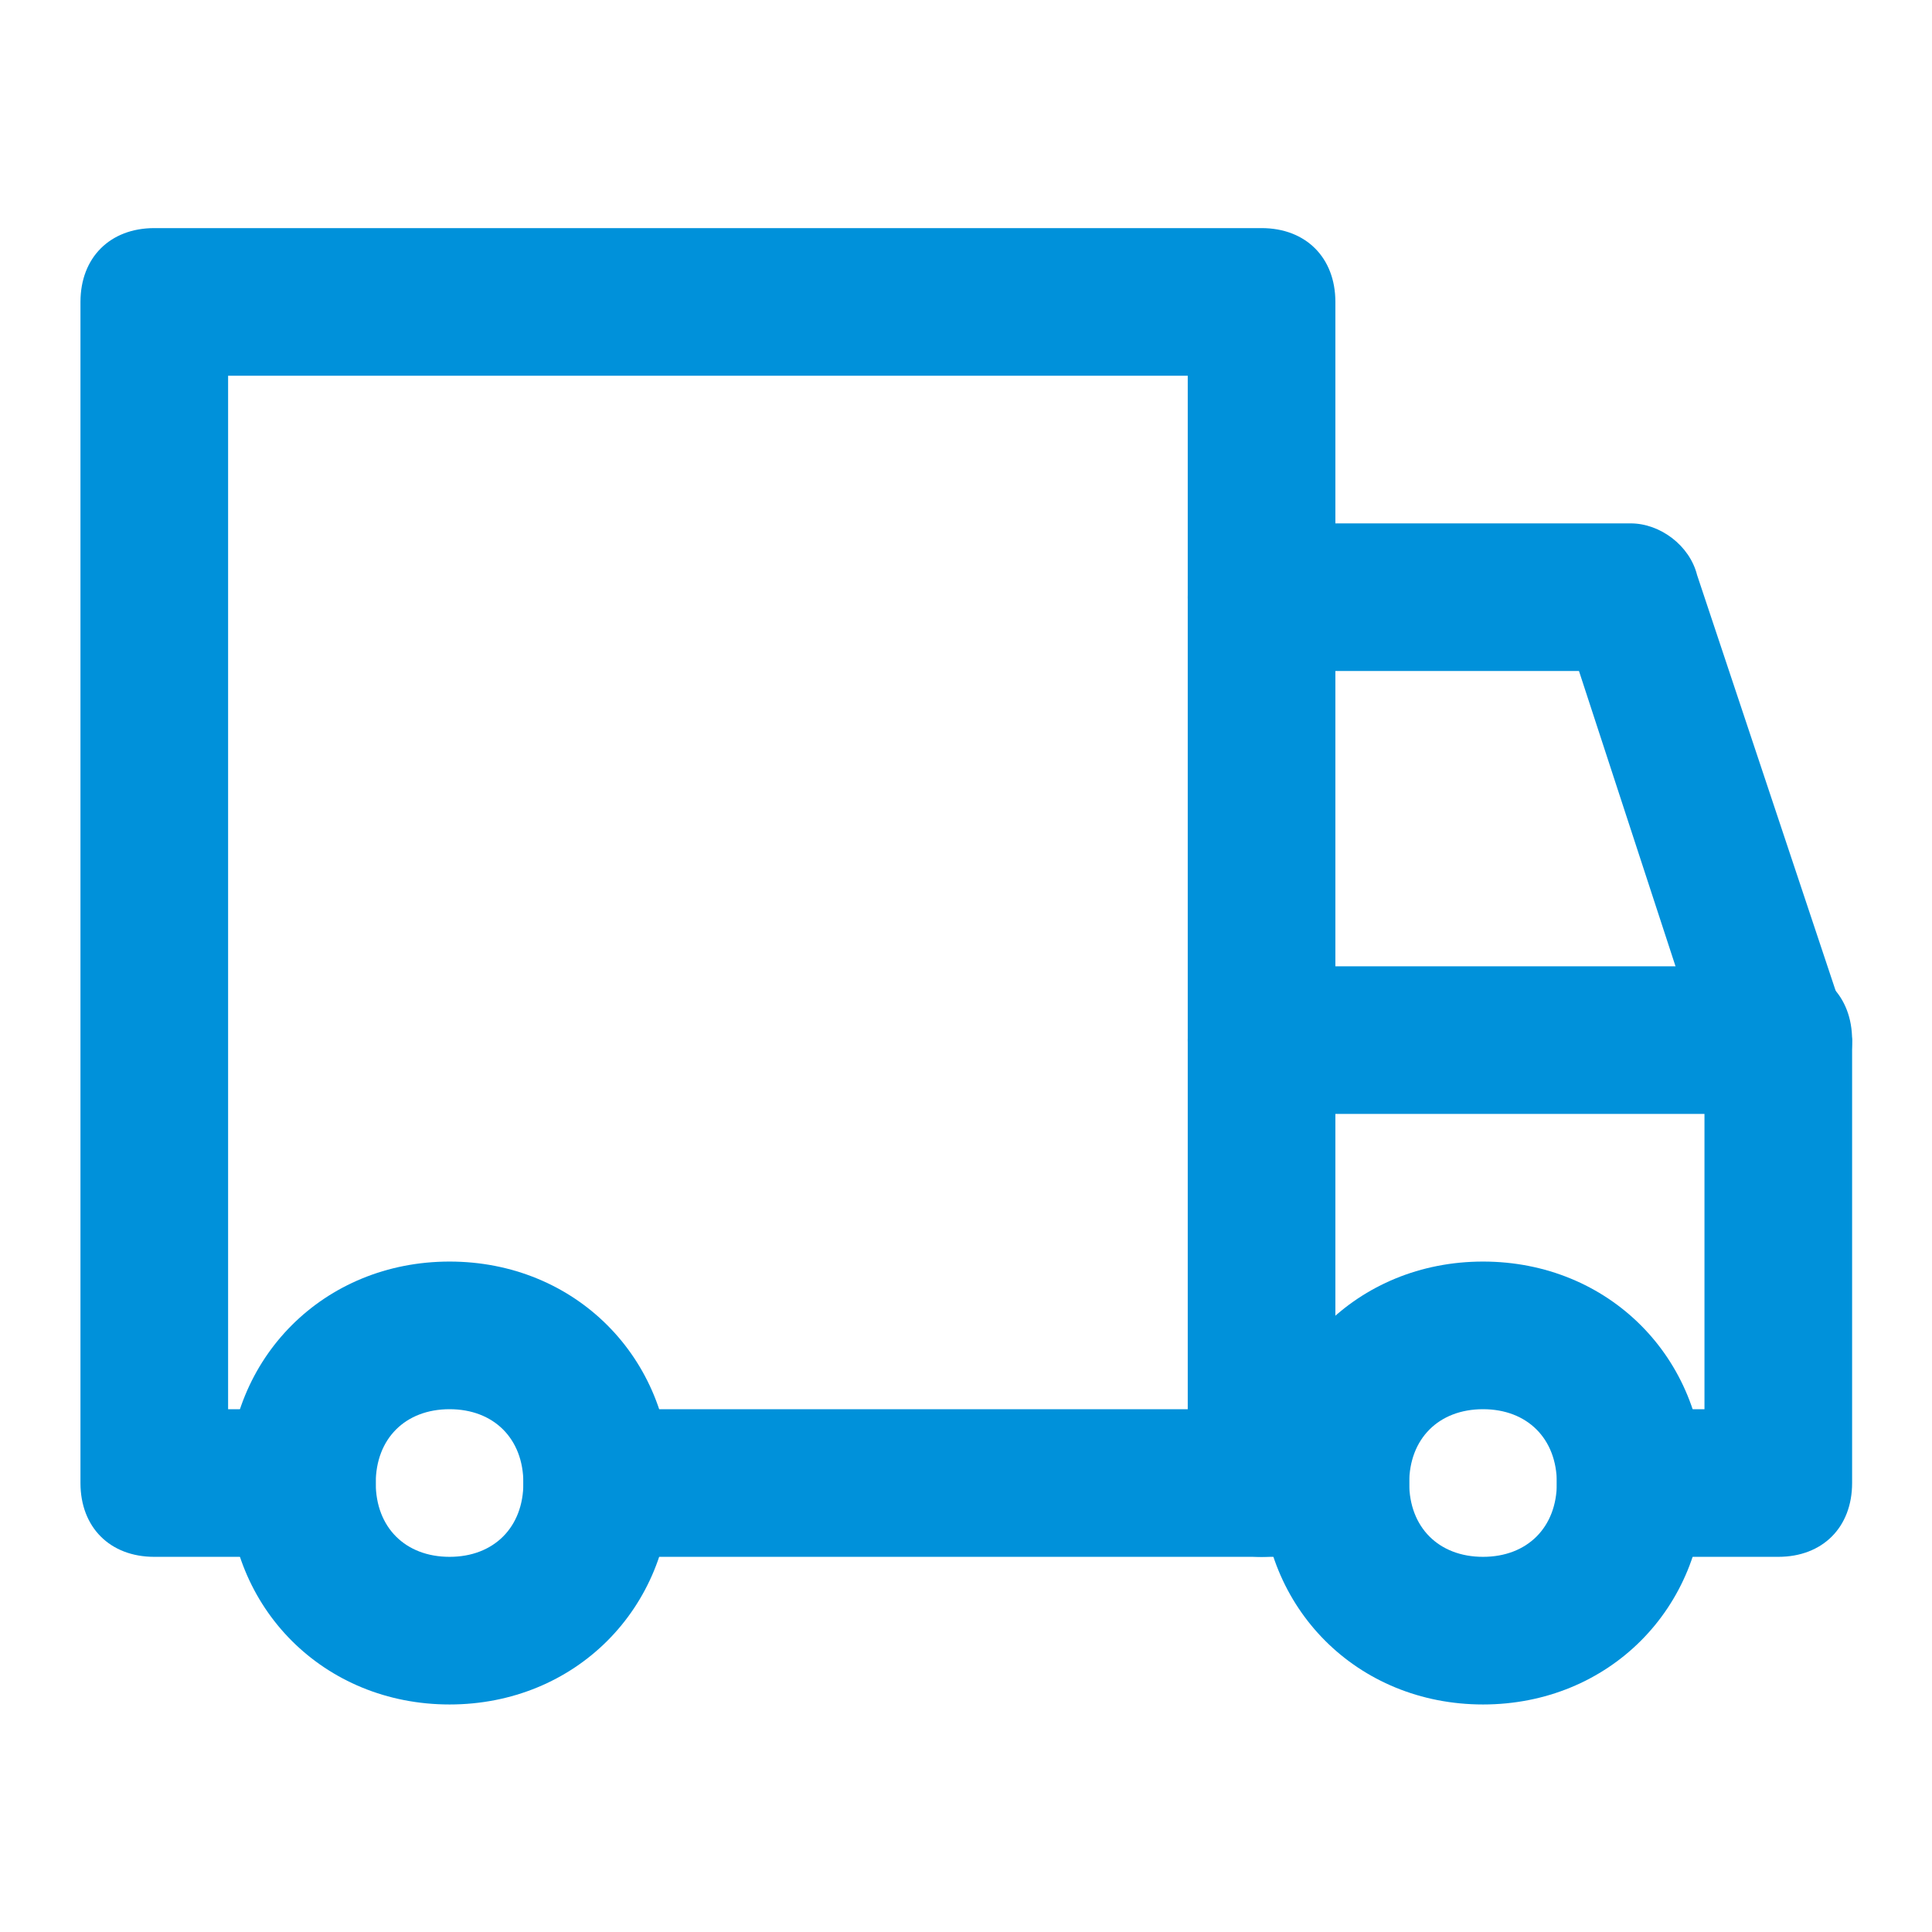
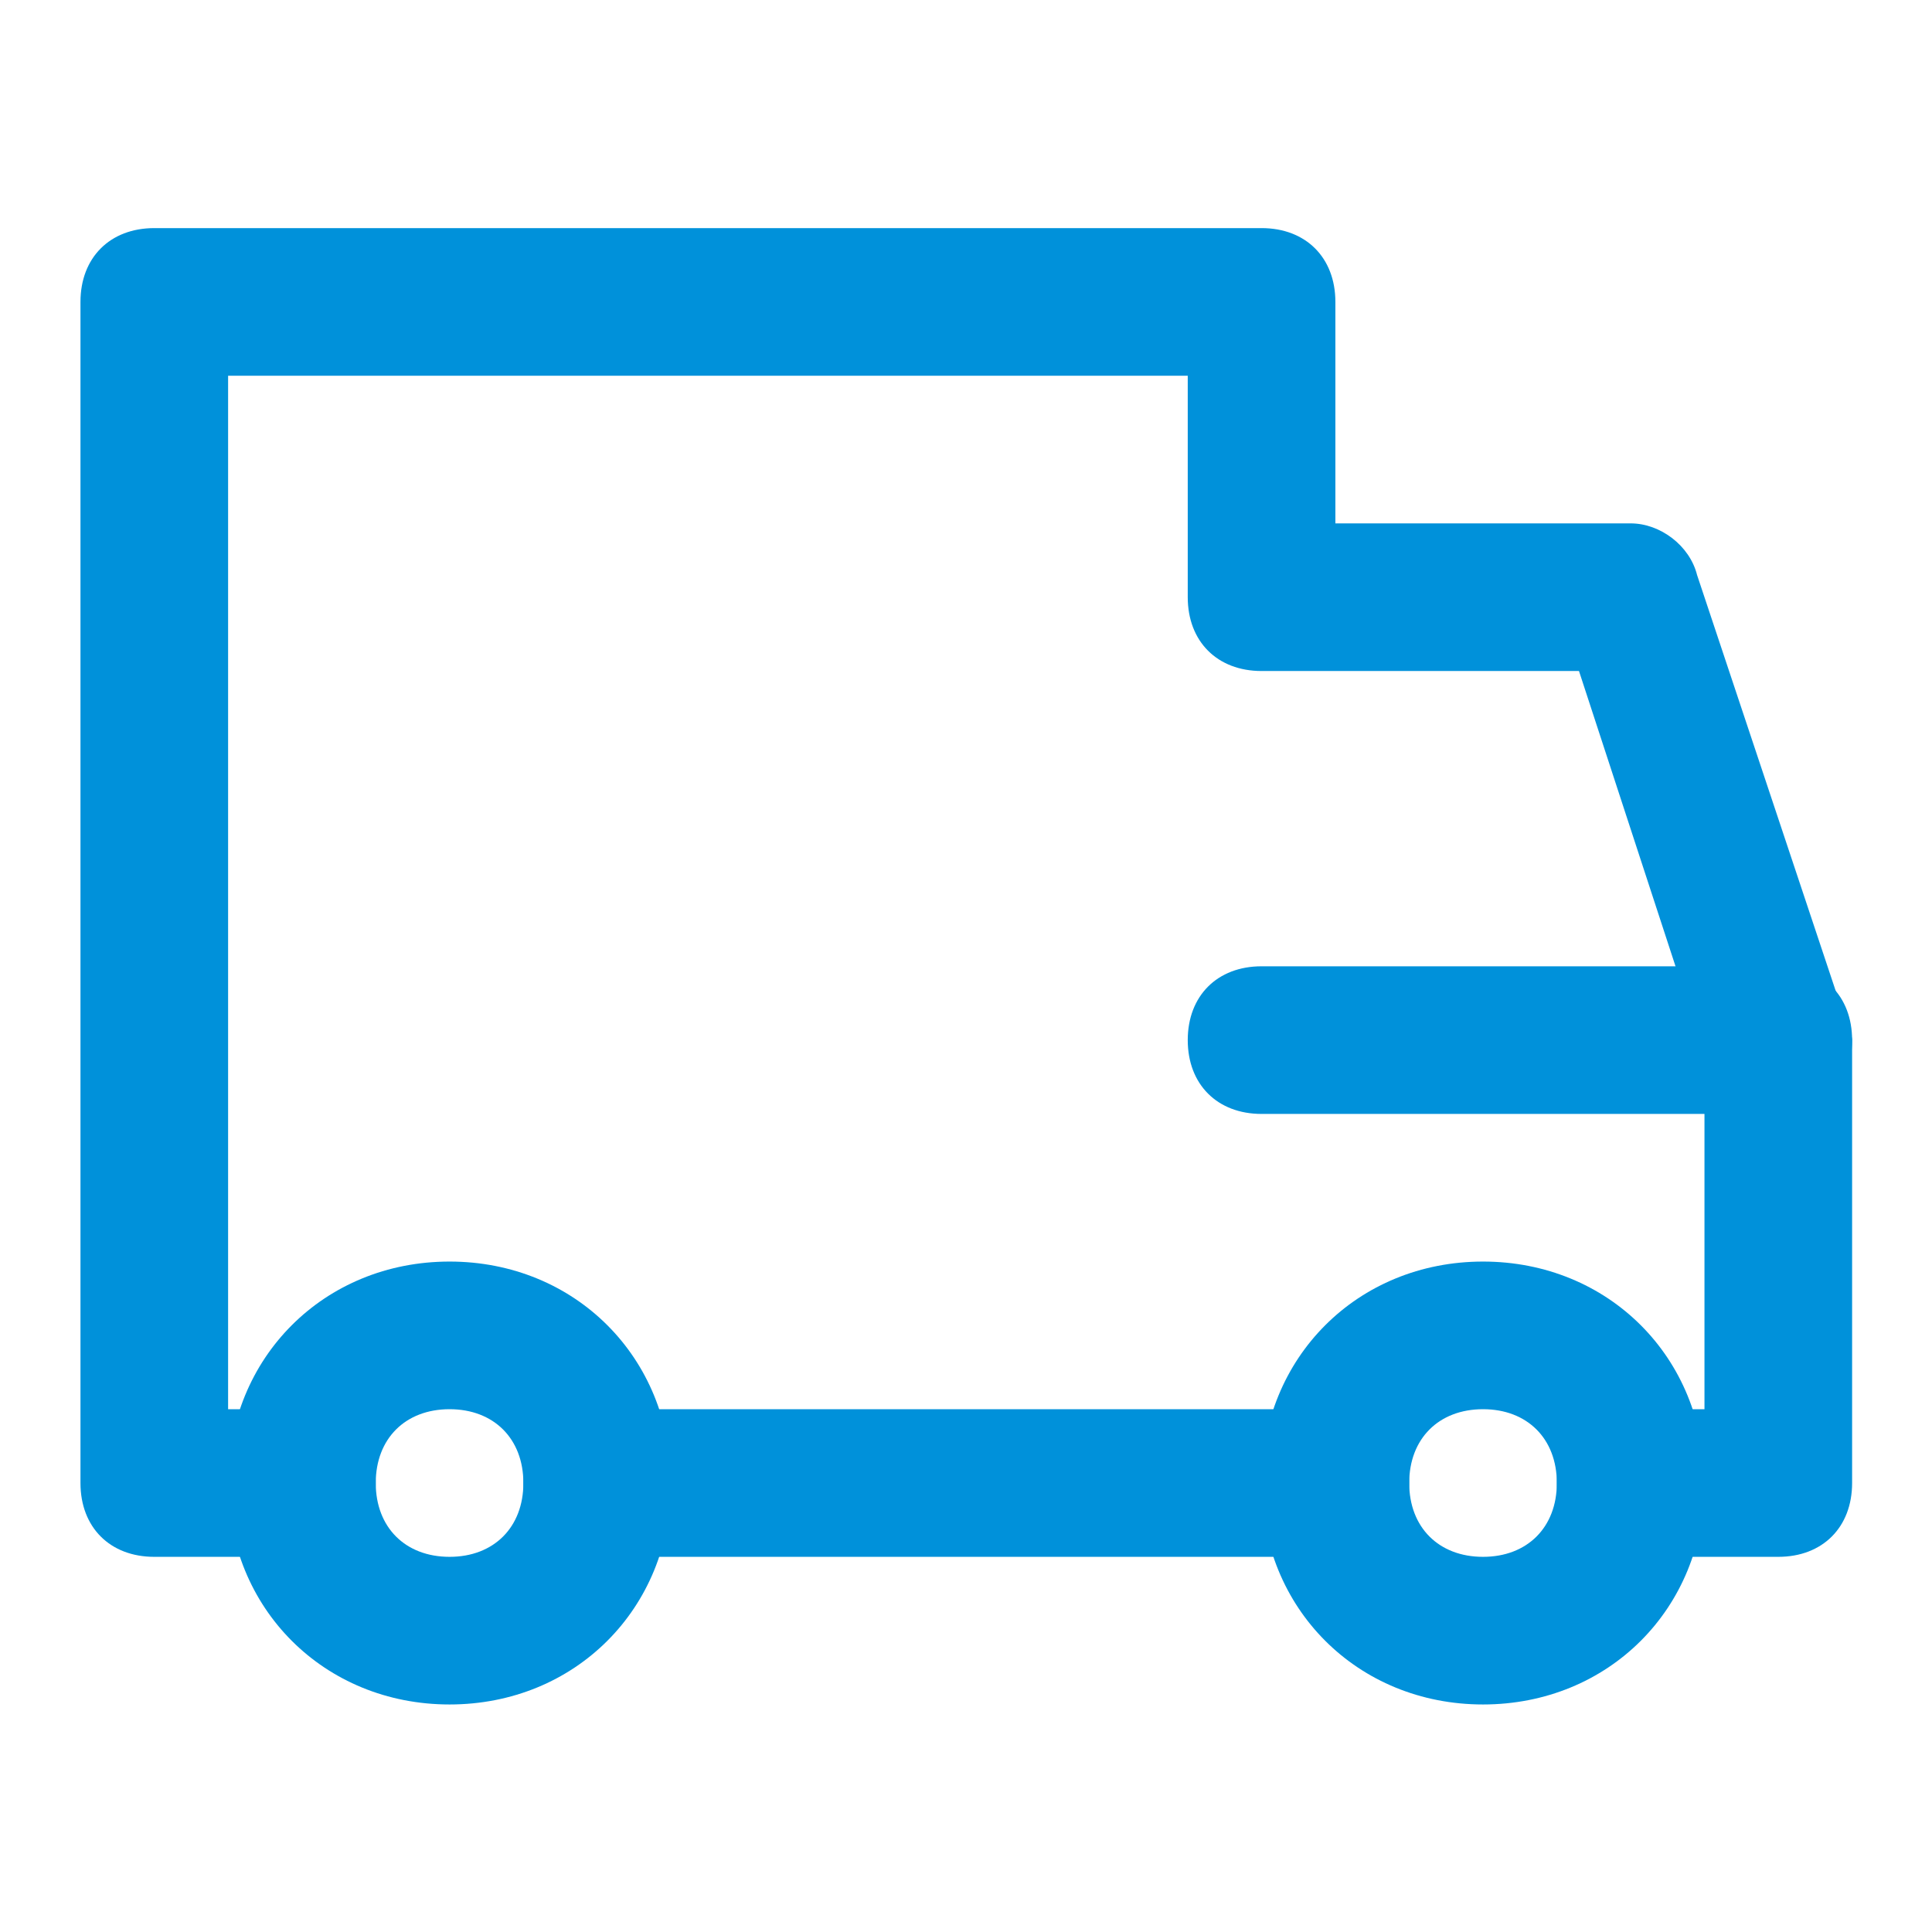
<svg xmlns="http://www.w3.org/2000/svg" id="SvgjsSvg1001" width="288" height="288" version="1.1">
  <defs id="SvgjsDefs1002" />
  <g id="SvgjsG1008" transform="matrix(0.917,0,0,0.917,11.995,11.995)">
    <svg width="288" height="288" viewBox="0 0 24 24">
      <path d="M5 22c-1.7 0-3-1.3-3-3s1.3-3 3-3 3 1.3 3 3-1.3 3-3 3zm0-4c-.6 0-1 .4-1 1s.4 1 1 1 1-.4 1-1-.4-1-1-1zm14 4c-1.7 0-3-1.3-3-3s1.3-3 3-3 3 1.3 3 3-1.3 3-3 3zm0-4c-.6 0-1 .4-1 1s.4 1 1 1 1-.4 1-1-.4-1-1-1z" fill="#0091da" class="color000 svgShape" />
      <path d="M23 20h-2c-.6 0-1-.4-1-1s.4-1 1-1h1v-4.8L20.3 8H16c-.6 0-1-.4-1-1V4H2v14h1c.6 0 1 .4 1 1s-.4 1-1 1H1c-.6 0-1-.4-1-1V3c0-.6.4-1 1-1h15c.6 0 1 .4 1 1v3h4c.4 0 .8.3.9.7l2 6c0 .1.1.2.1.3v6c0 .6-.4 1-1 1z" fill="#0091da" class="color000 svgShape" />
      <path d="M17 20H7c-.6 0-1-.4-1-1s.4-1 1-1h10c.6 0 1 .4 1 1s-.4 1-1 1z" fill="#0091da" class="color000 svgShape" />
-       <path d="M16 20c-.6 0-1-.4-1-1V7c0-.6.4-1 1-1s1 .4 1 1v12c0 .6-.4 1-1 1z" fill="#0091da" class="color000 svgShape" />
      <path d="M23 14h-7c-.6 0-1-.4-1-1s.4-1 1-1h7c.6 0 1 .4 1 1s-.4 1-1 1z" fill="#0091da" class="color000 svgShape" />
    </svg>
  </g>
</svg>